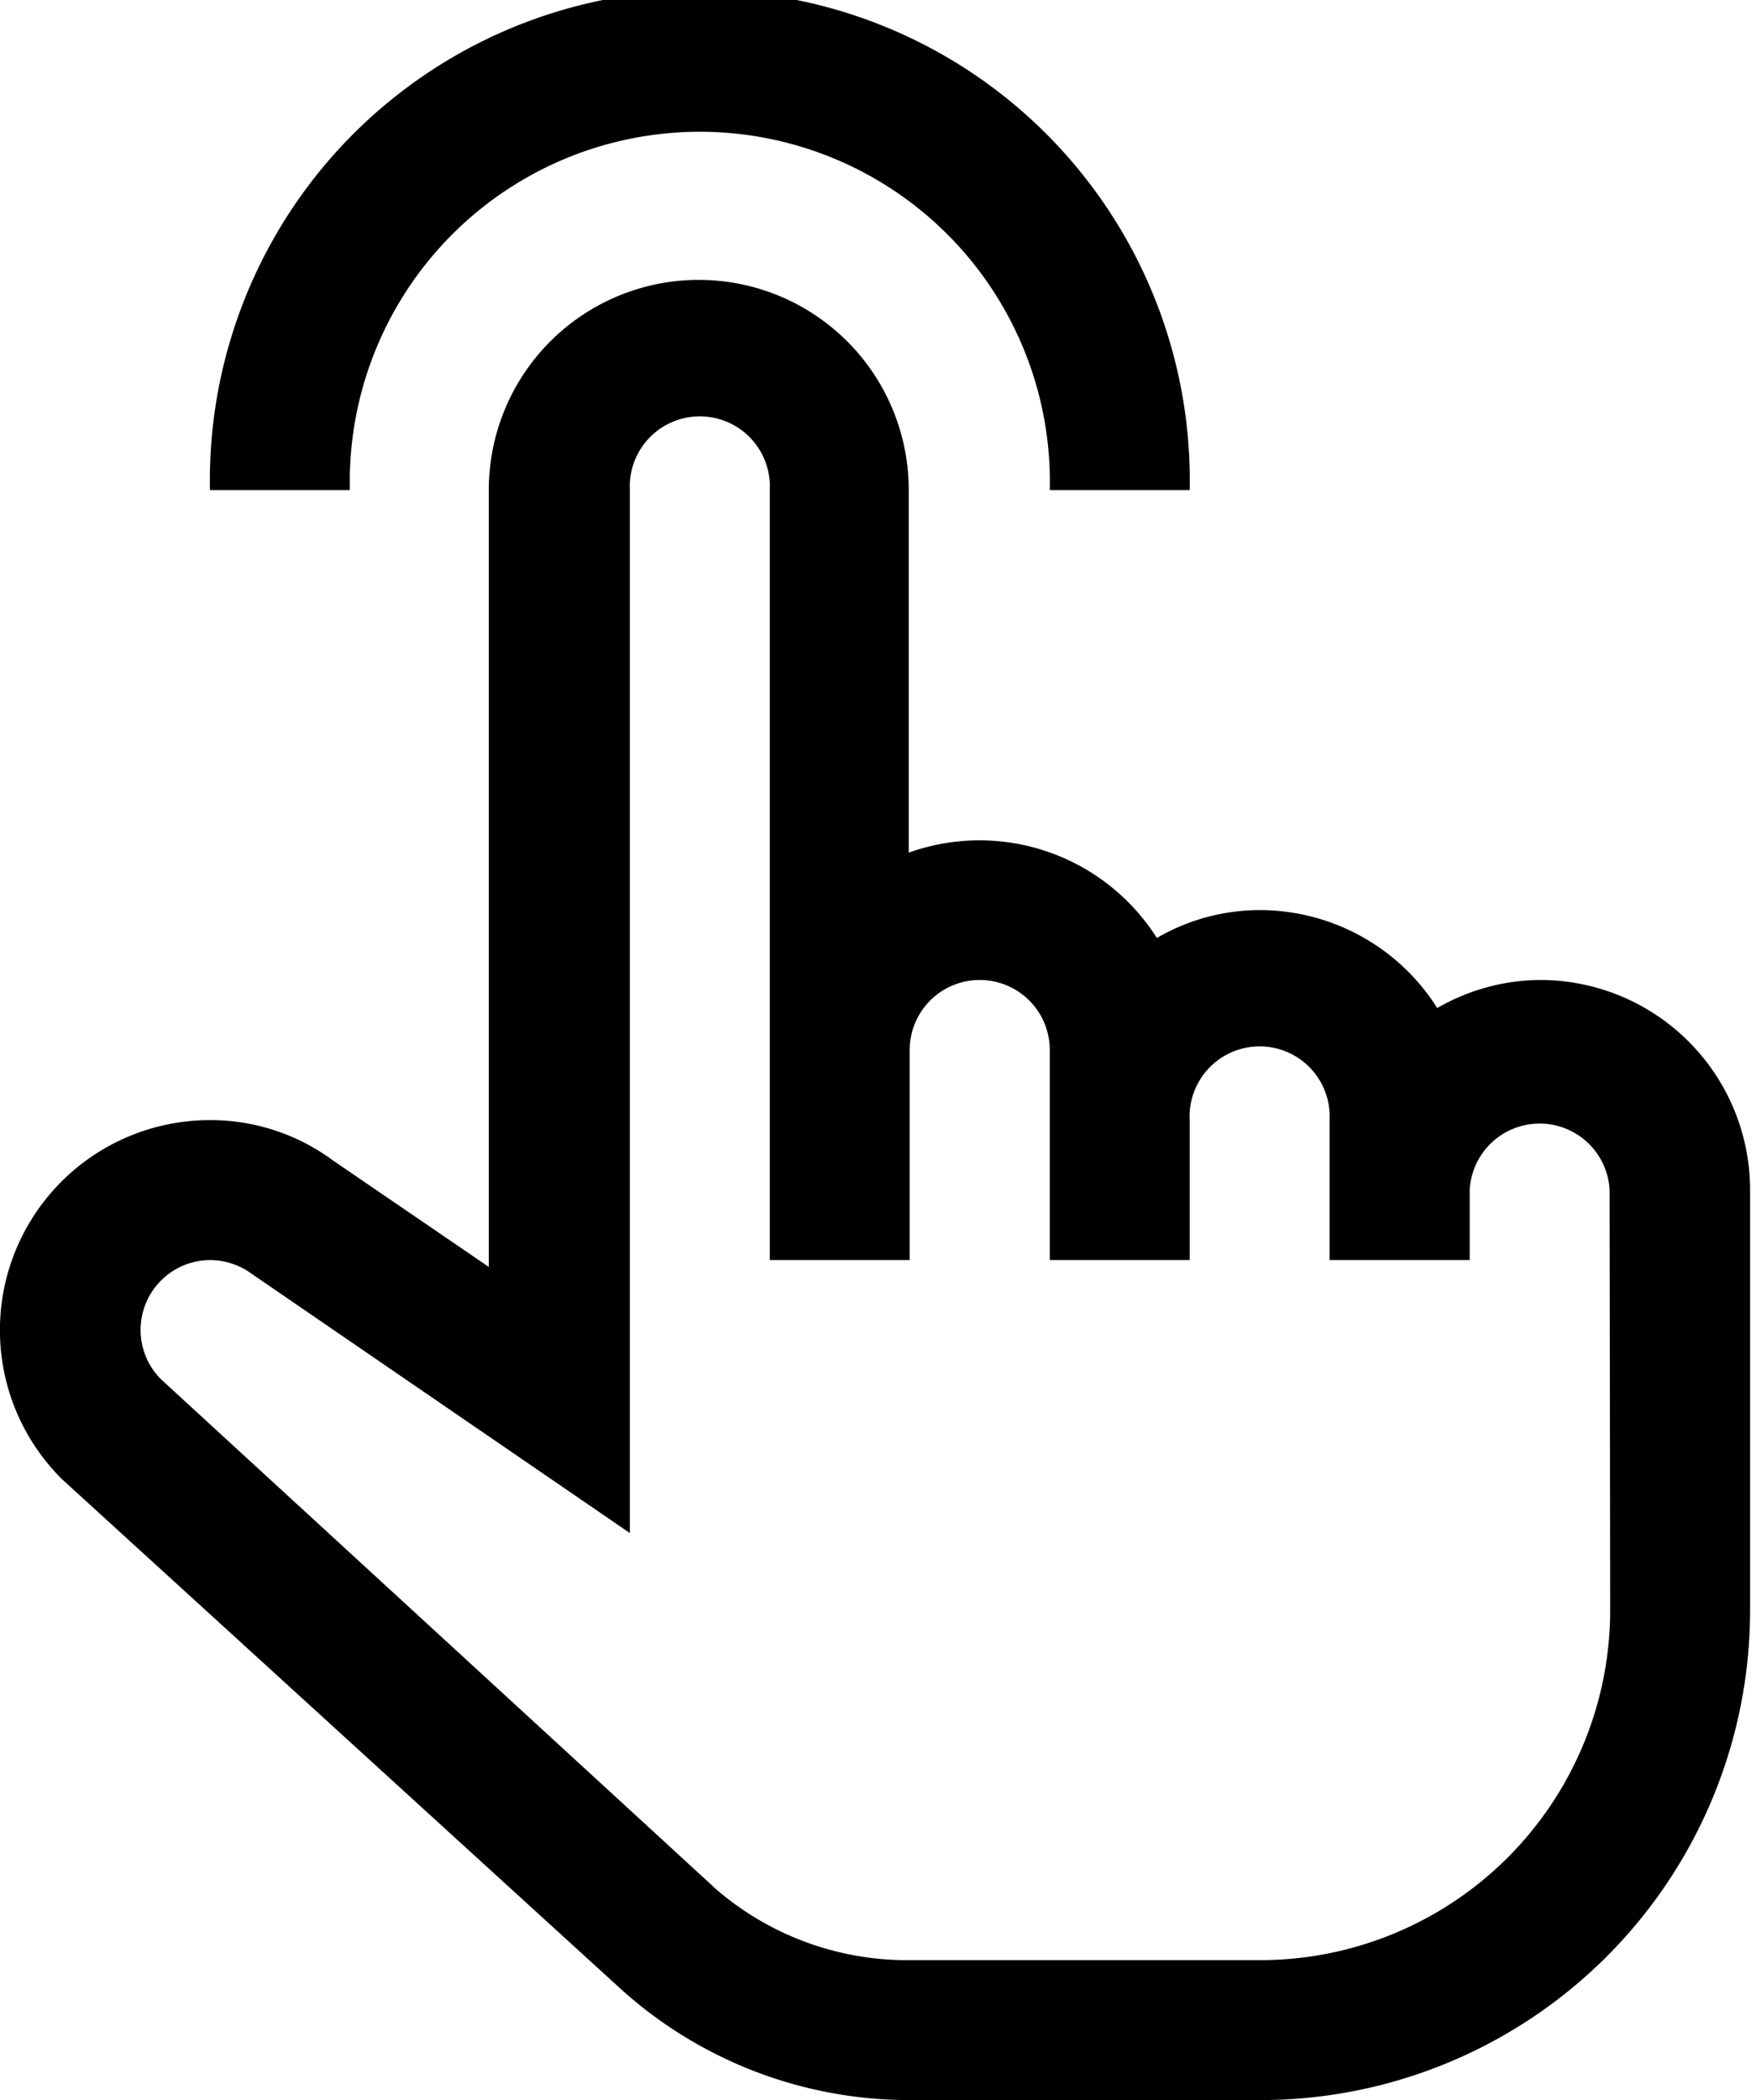
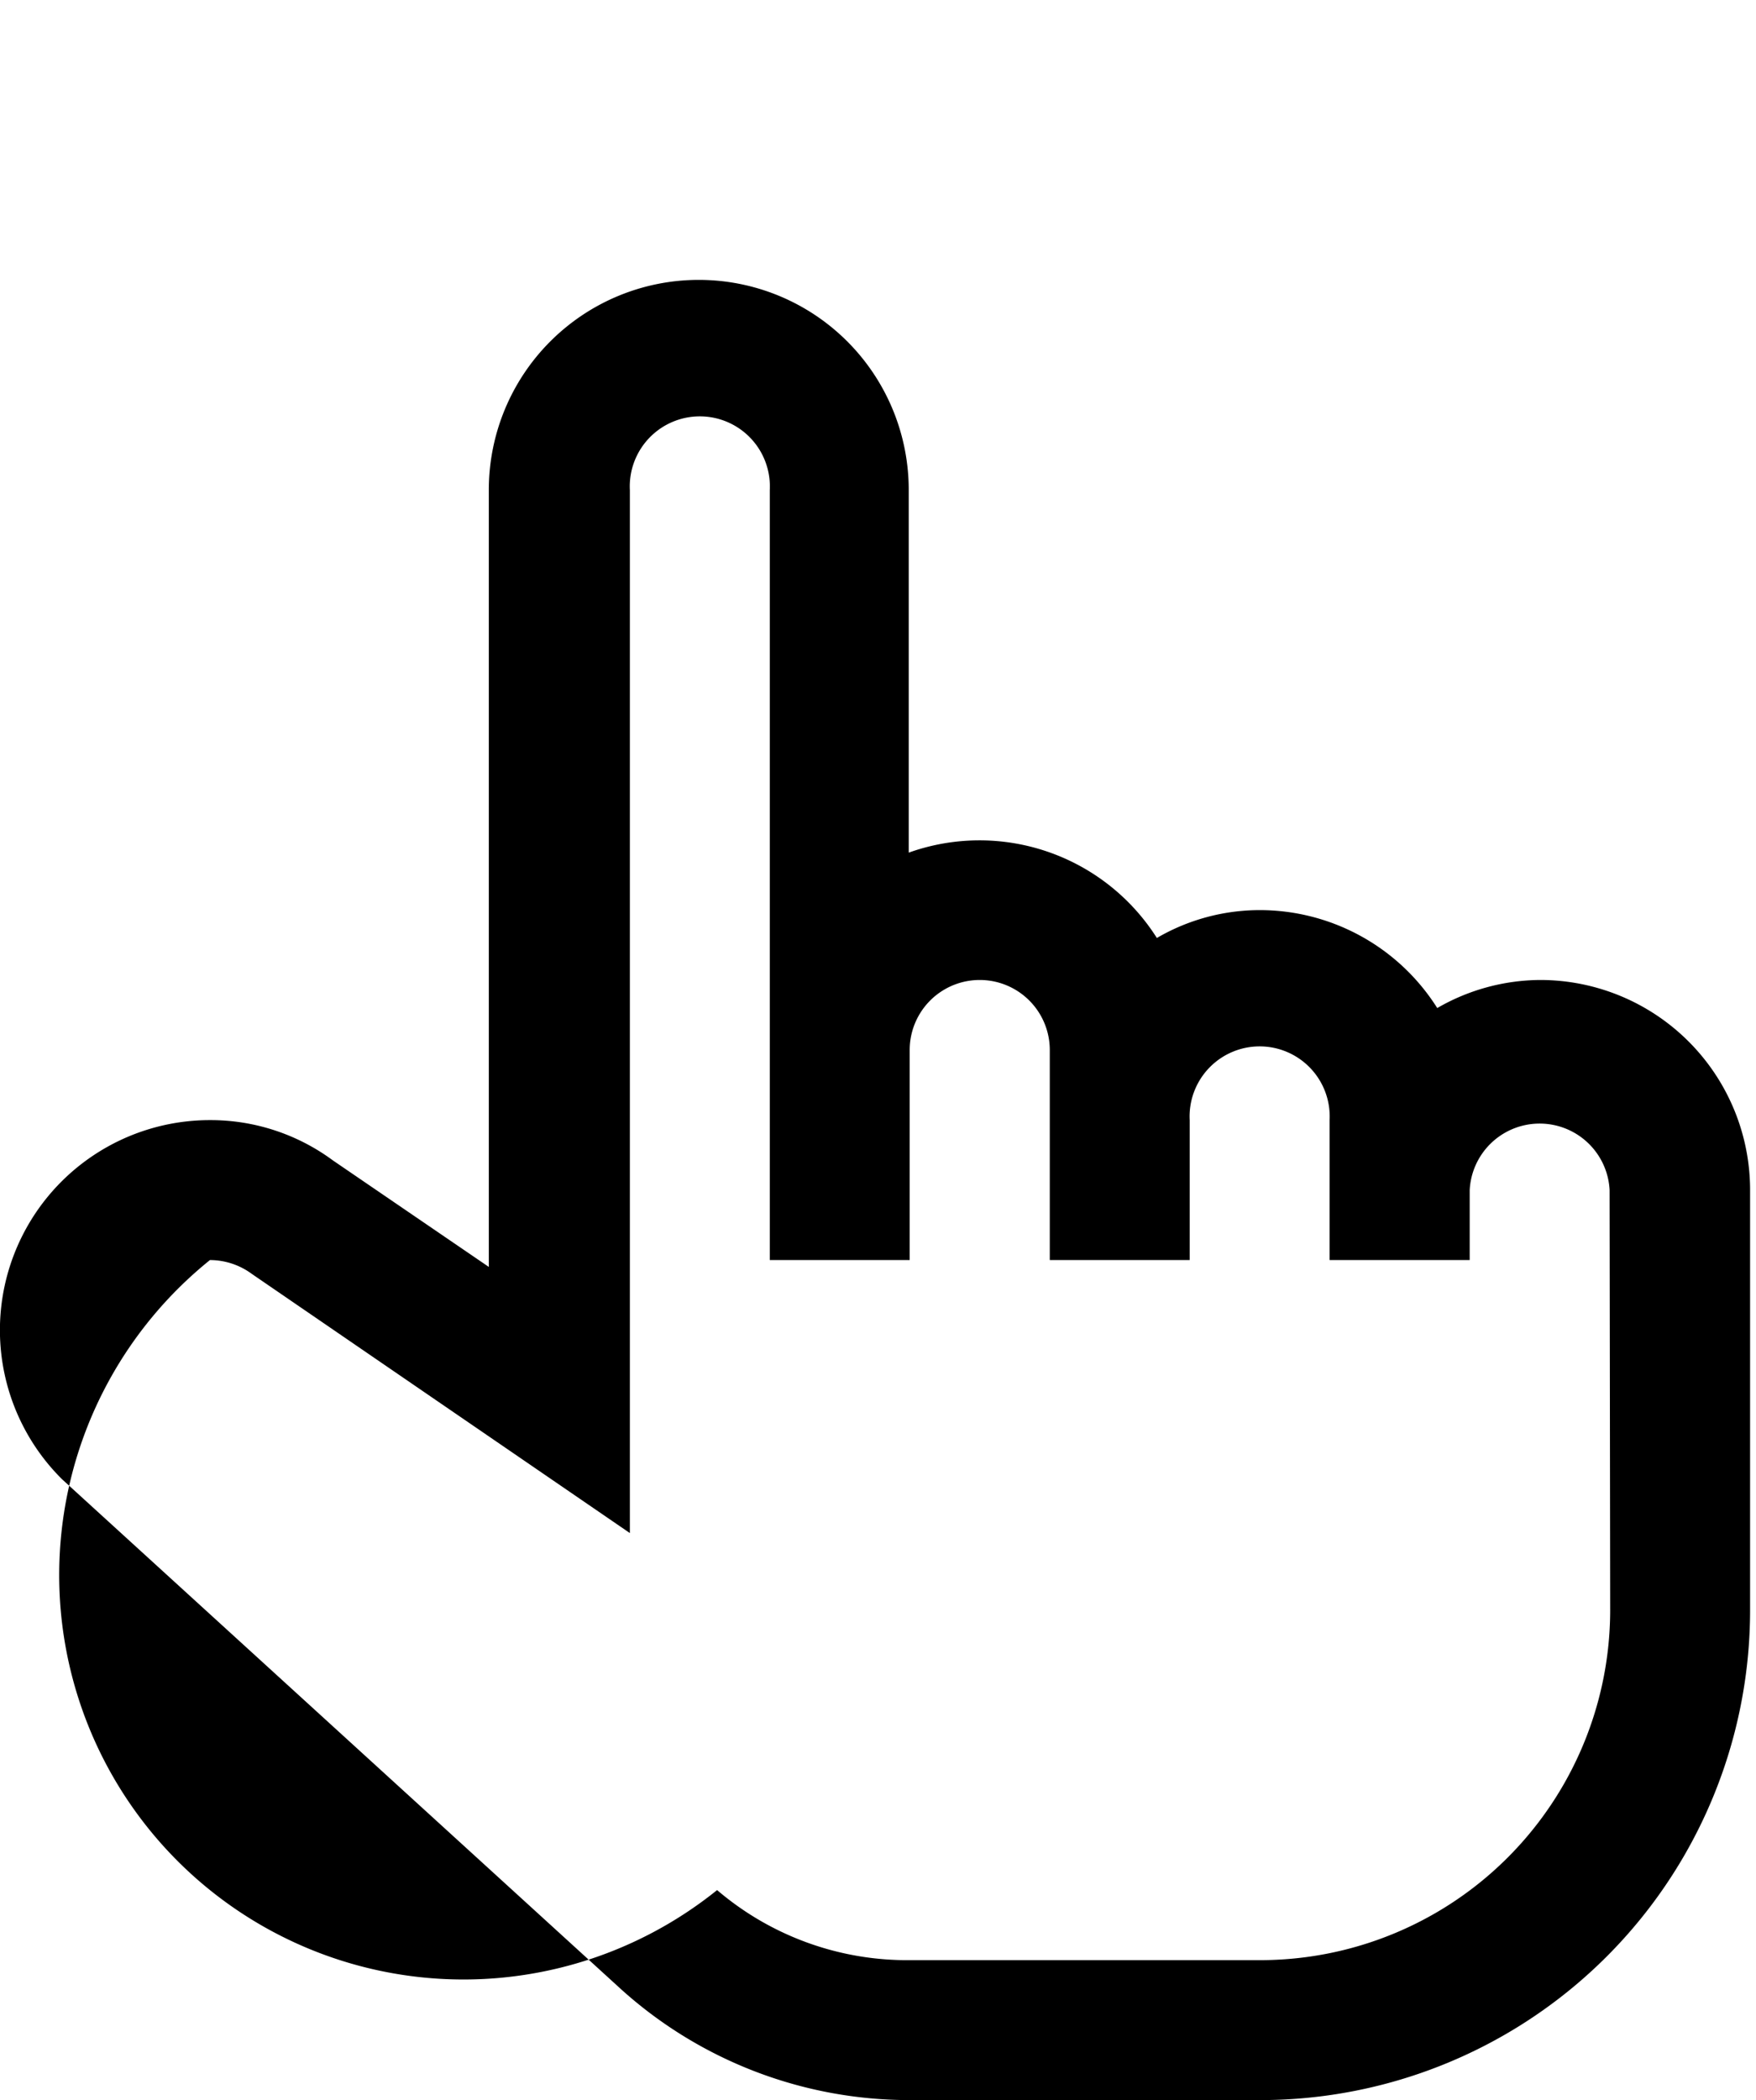
<svg xmlns="http://www.w3.org/2000/svg" viewBox="0 0 92 110">
-   <path d="M62.36 25.67H55a18.34 18.34 0 1 0-36.67 0H11a25.67 25.67 0 1 1 51.33 0" />
-   <path d="M84.36 84.33A18.34 18.34 0 0 1 66 102.67H47.69A15.33 15.33 0 0 1 37.57 99L8.42 72.23A3.66 3.66 0 0 1 11 66a3.72 3.72 0 0 1 2.2.73L33 80.3V25.67a3.67 3.67 0 1 1 7.33 0V66h7.33V55A3.67 3.67 0 0 1 55 55v11h7.33v-7.33a3.67 3.67 0 1 1 7.33 0V66H77v-3.67a3.67 3.67 0 0 1 7.33 0Zm-3.67-33a10.88 10.88 0 0 0-5.39 1.47 11 11 0 0 0-9.3-5.13 10.71 10.71 0 0 0-5.39 1.46 11 11 0 0 0-13-4.47v-19a11 11 0 0 0-22 0v40.7l-8.17-5.58A10.78 10.78 0 0 0 11 58.67a11 11 0 0 0-7.75 18.81l29.34 26.76a22.56 22.56 0 0 0 15.1 5.76H66a25.66 25.66 0 0 0 25.69-25.67v-22a11 11 0 0 0-11-11" />
+   <path d="M84.36 84.33A18.34 18.34 0 0 1 66 102.67H47.69A15.33 15.33 0 0 1 37.57 99A3.66 3.66 0 0 1 11 66a3.72 3.72 0 0 1 2.2.73L33 80.3V25.67a3.67 3.67 0 1 1 7.33 0V66h7.33V55A3.67 3.67 0 0 1 55 55v11h7.33v-7.33a3.67 3.67 0 1 1 7.33 0V66H77v-3.67a3.67 3.67 0 0 1 7.33 0Zm-3.67-33a10.88 10.88 0 0 0-5.39 1.47 11 11 0 0 0-9.3-5.13 10.71 10.71 0 0 0-5.39 1.46 11 11 0 0 0-13-4.47v-19a11 11 0 0 0-22 0v40.7l-8.17-5.58A10.78 10.78 0 0 0 11 58.67a11 11 0 0 0-7.75 18.81l29.34 26.76a22.56 22.56 0 0 0 15.1 5.76H66a25.66 25.66 0 0 0 25.69-25.67v-22a11 11 0 0 0-11-11" />
</svg>